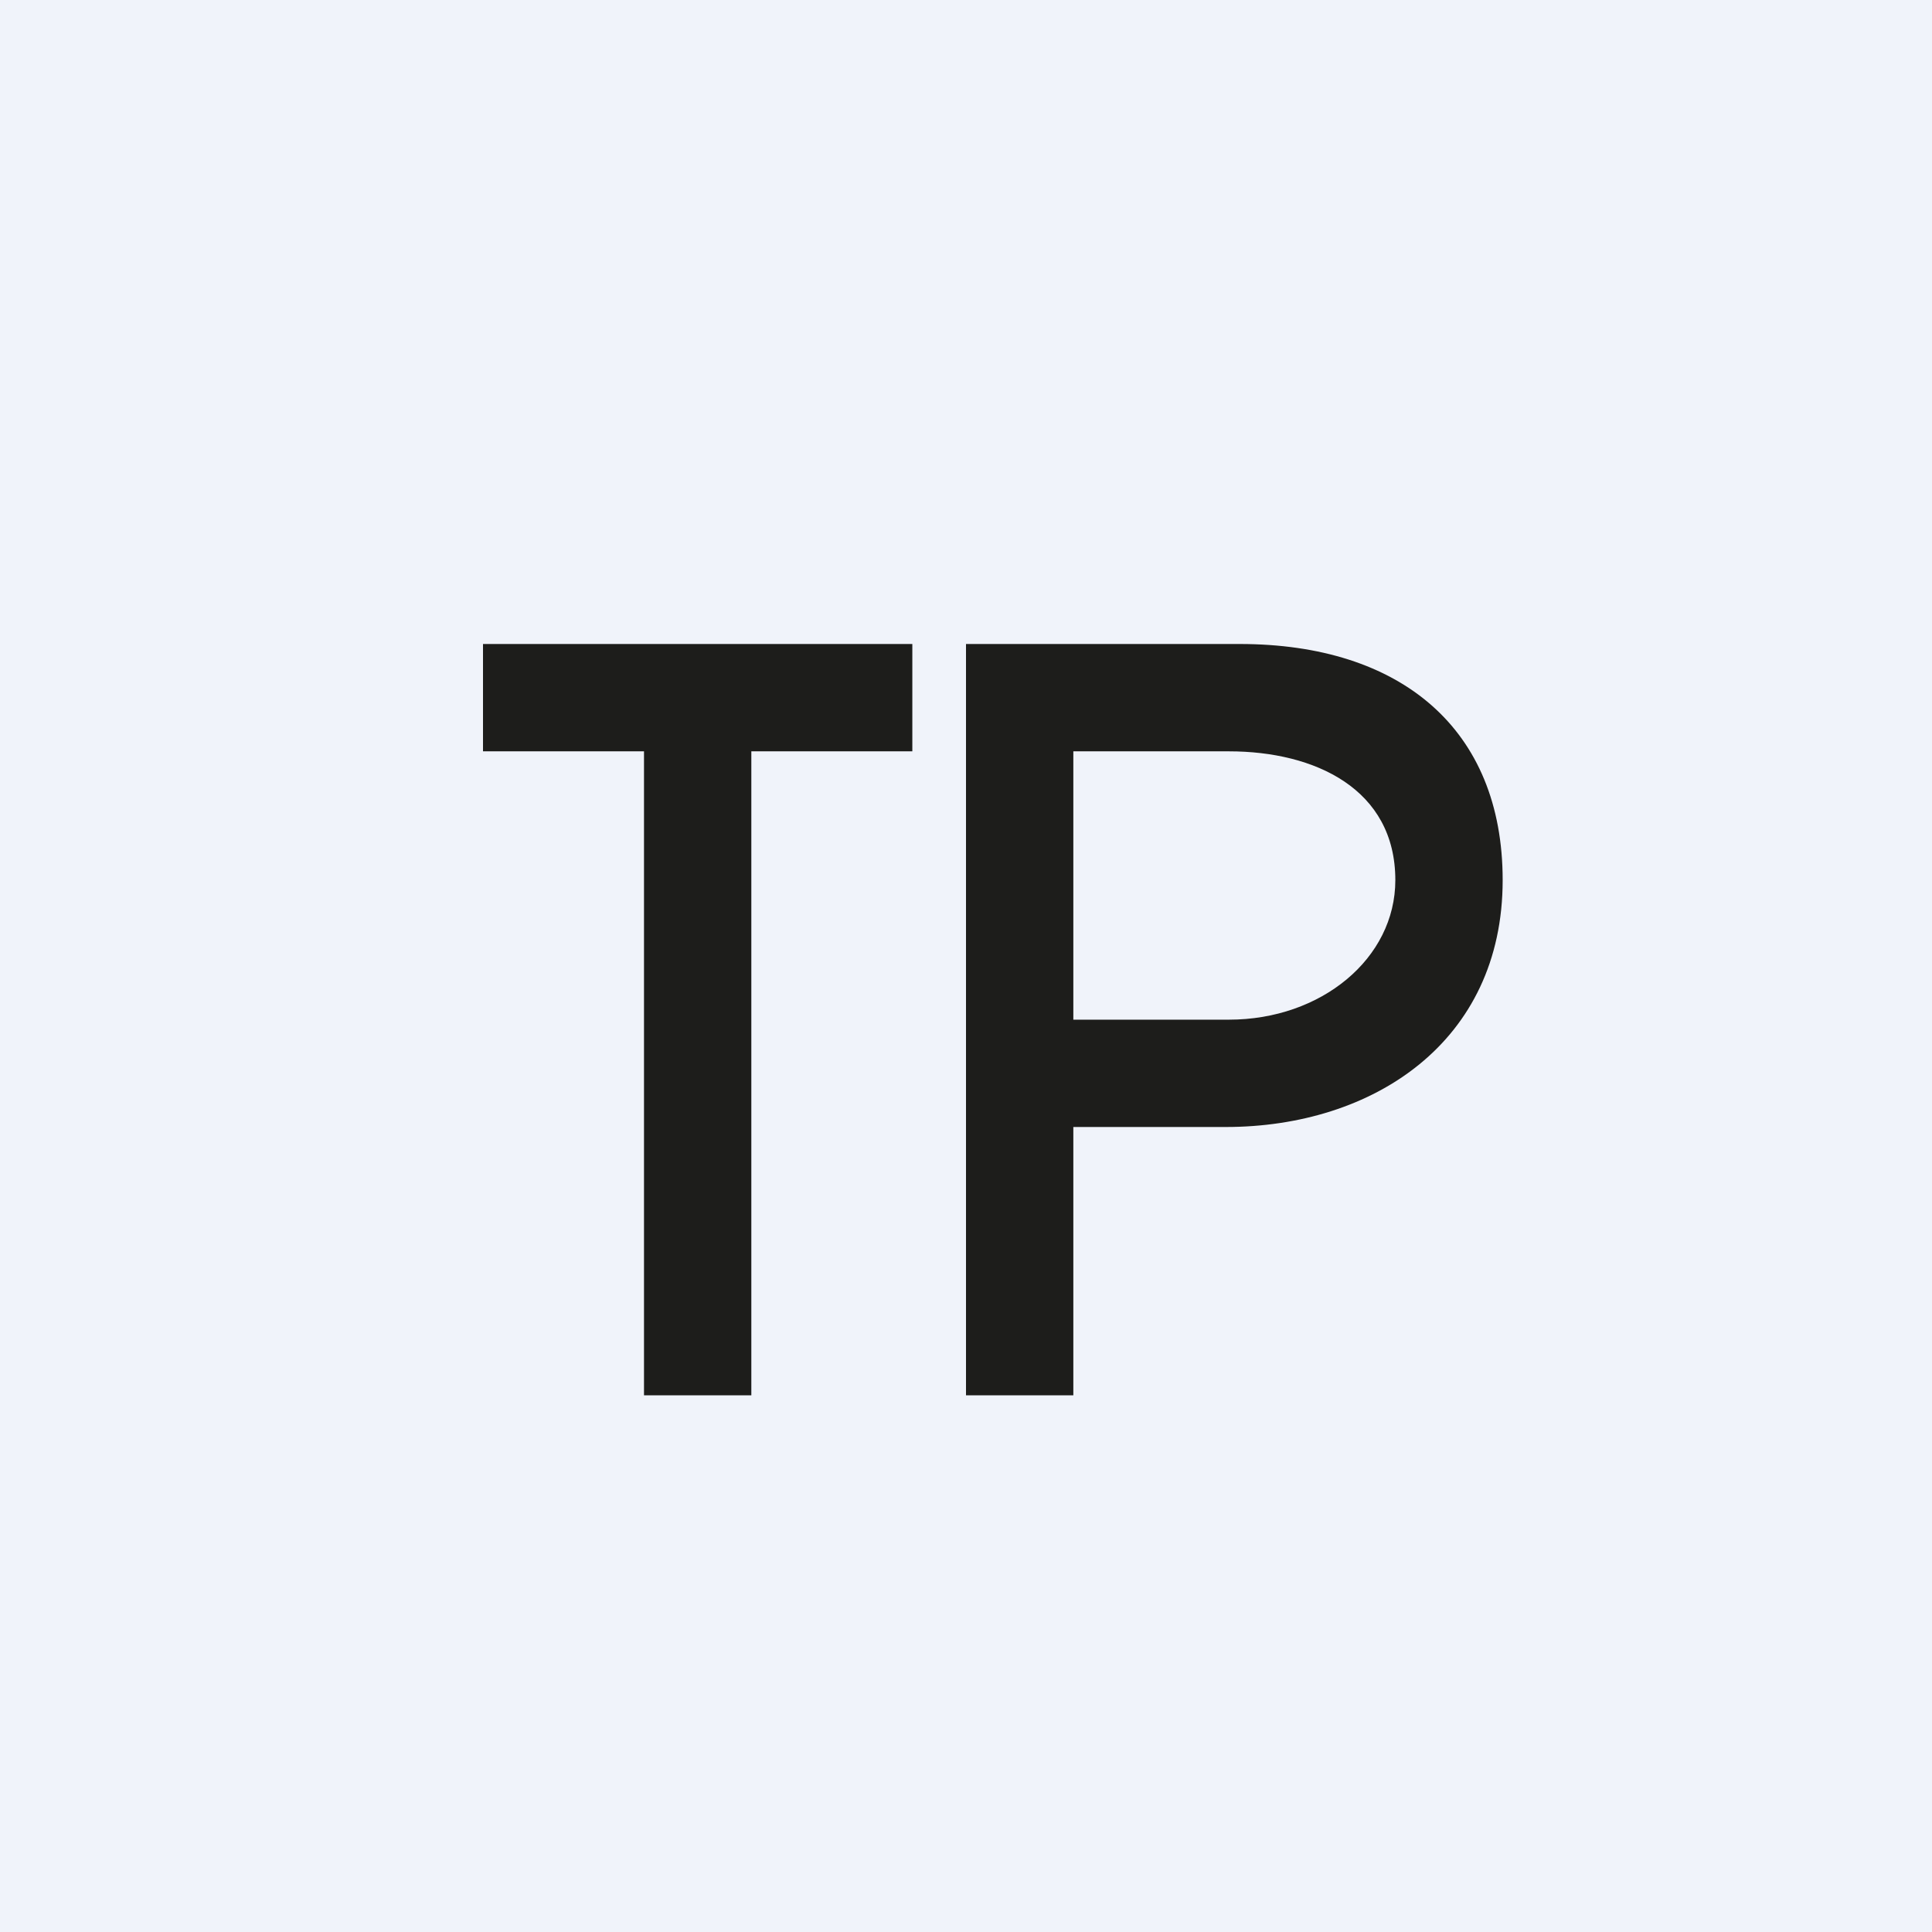
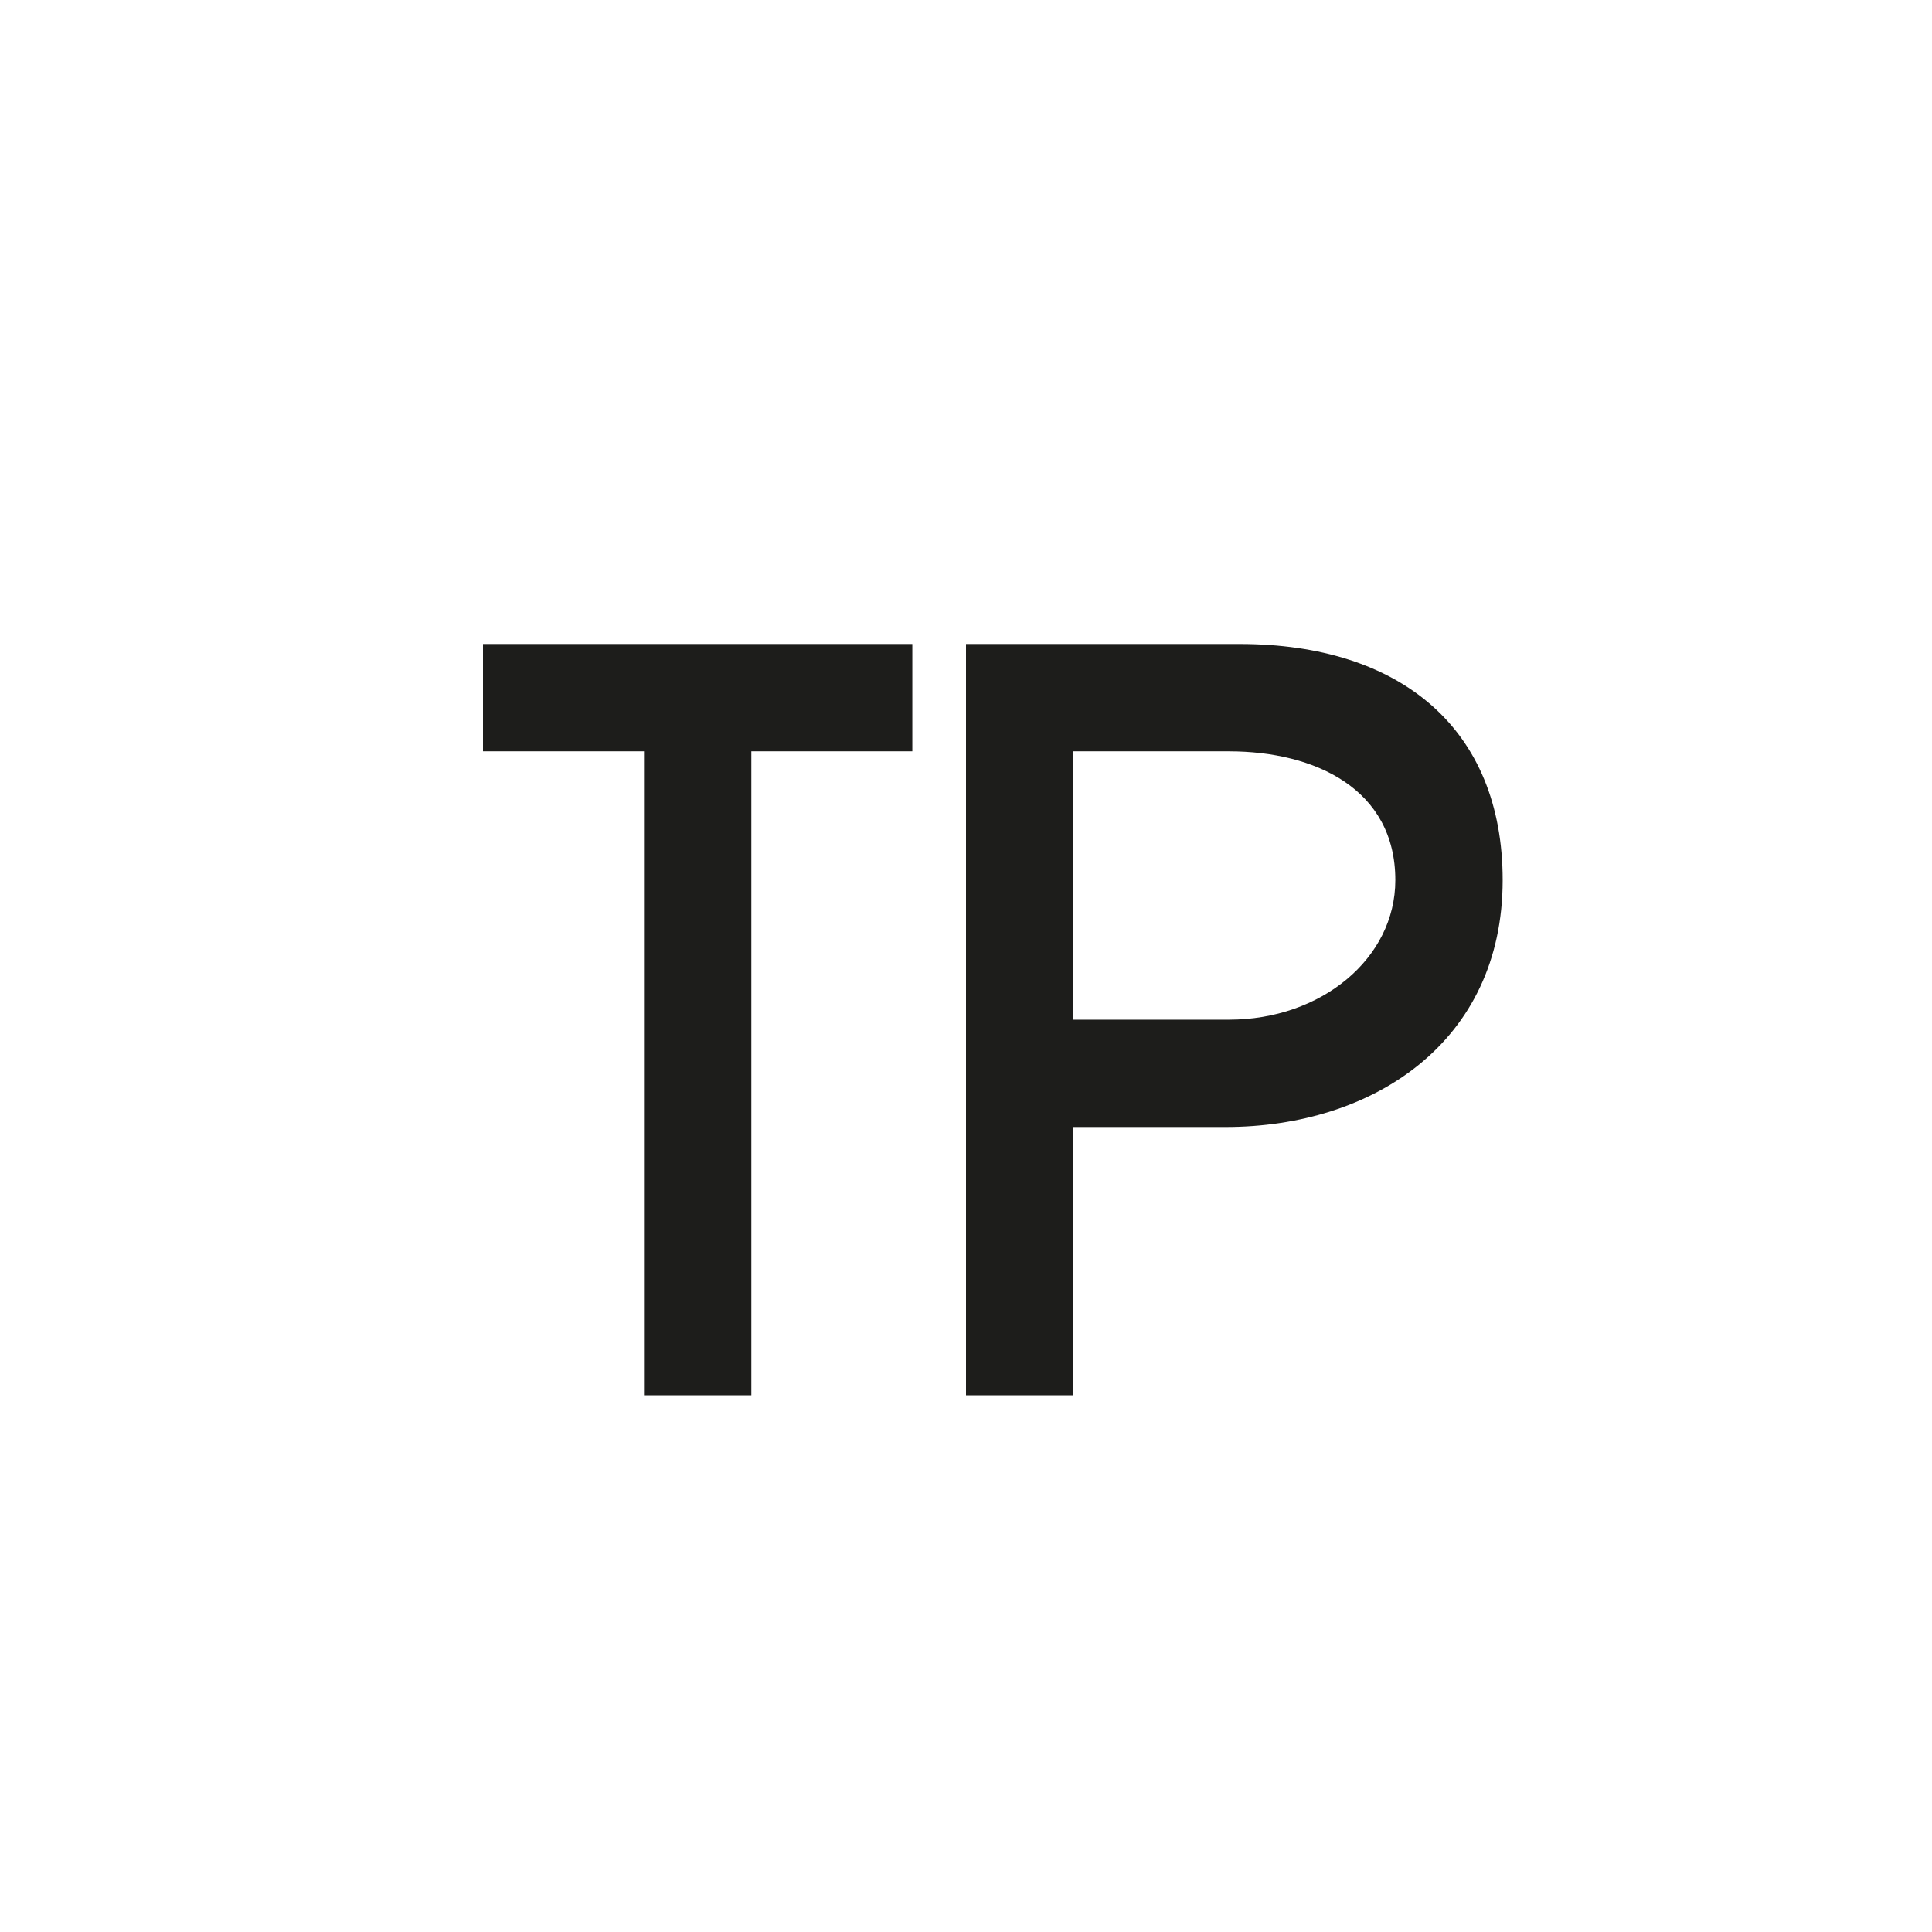
<svg xmlns="http://www.w3.org/2000/svg" width="18" height="18" viewBox="0 0 18 18">
-   <path fill="#F0F3FA" d="M0 0h18v18H0z" />
  <path d="M4.5 7H6v6h1V7h1.5V6h-4v1Zm7.05-1H9v7h1v-2.5h1.42c1.37 0 2.58-.79 2.58-2.3 0-1.41-.95-2.2-2.45-2.2ZM13 8.2c0 .73-.69 1.3-1.55 1.3H10V7h1.45c.8 0 1.55.35 1.55 1.2Z" fill="#1D1D1B" />
</svg>